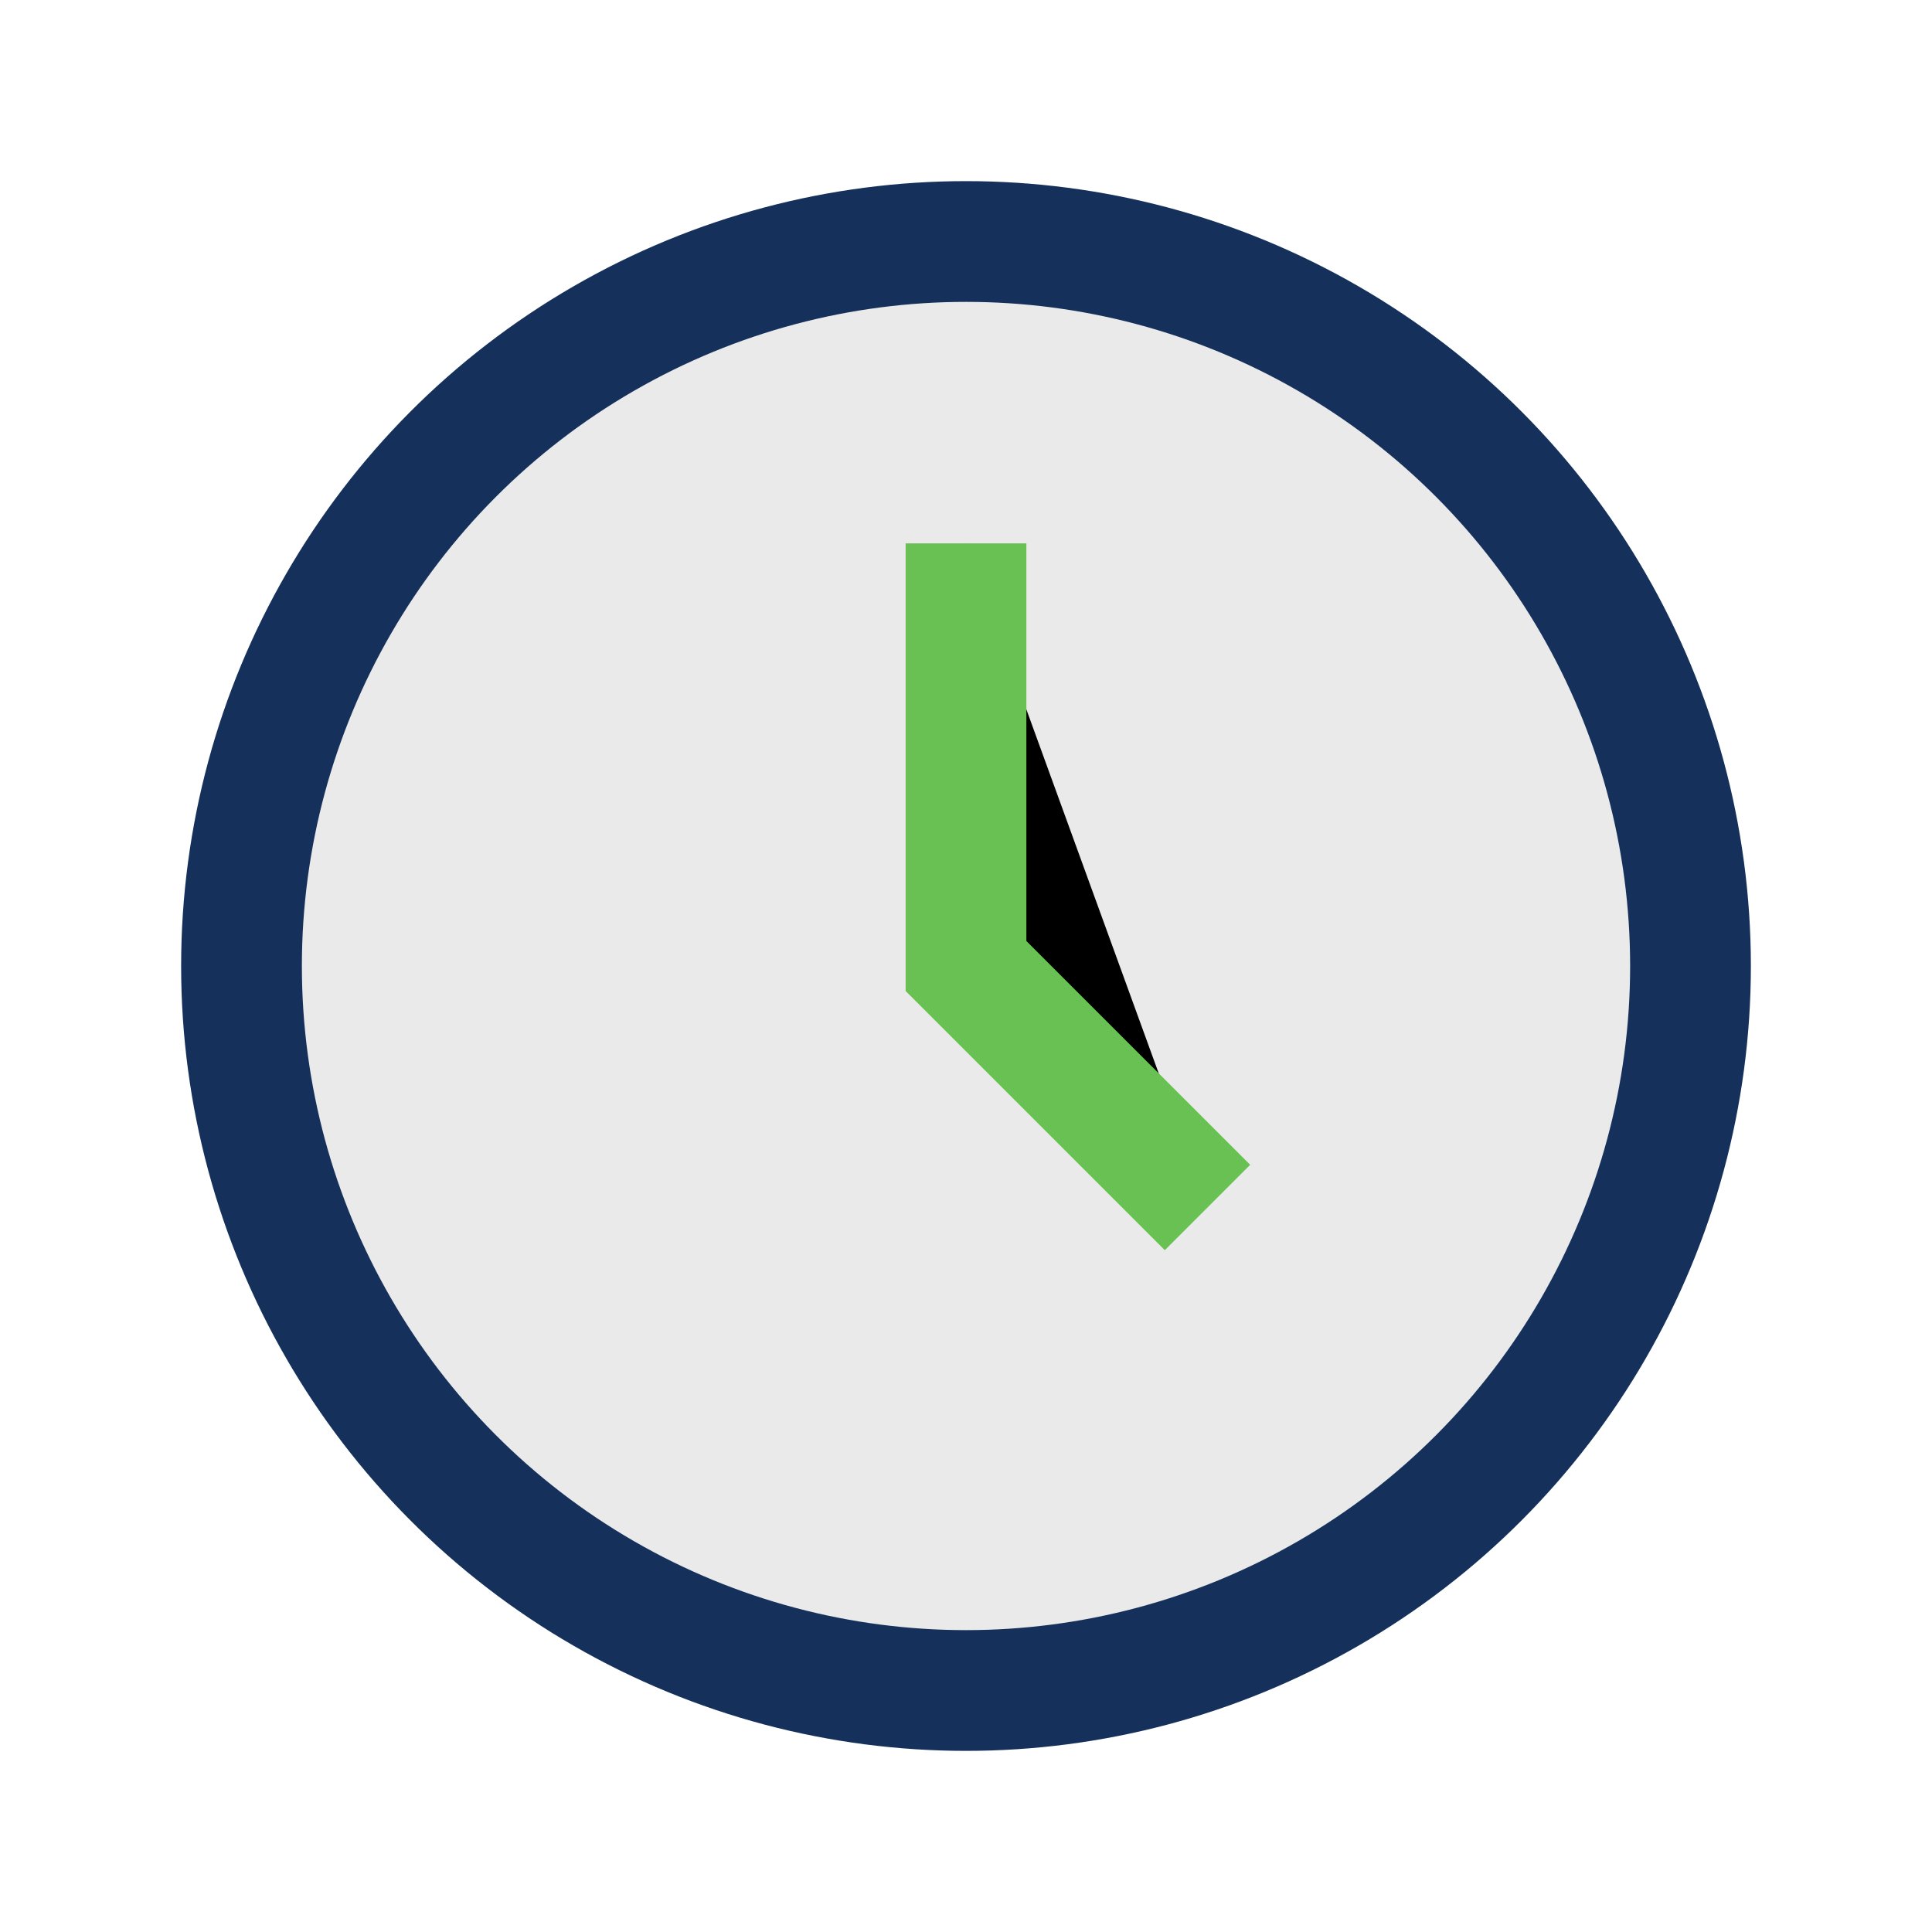
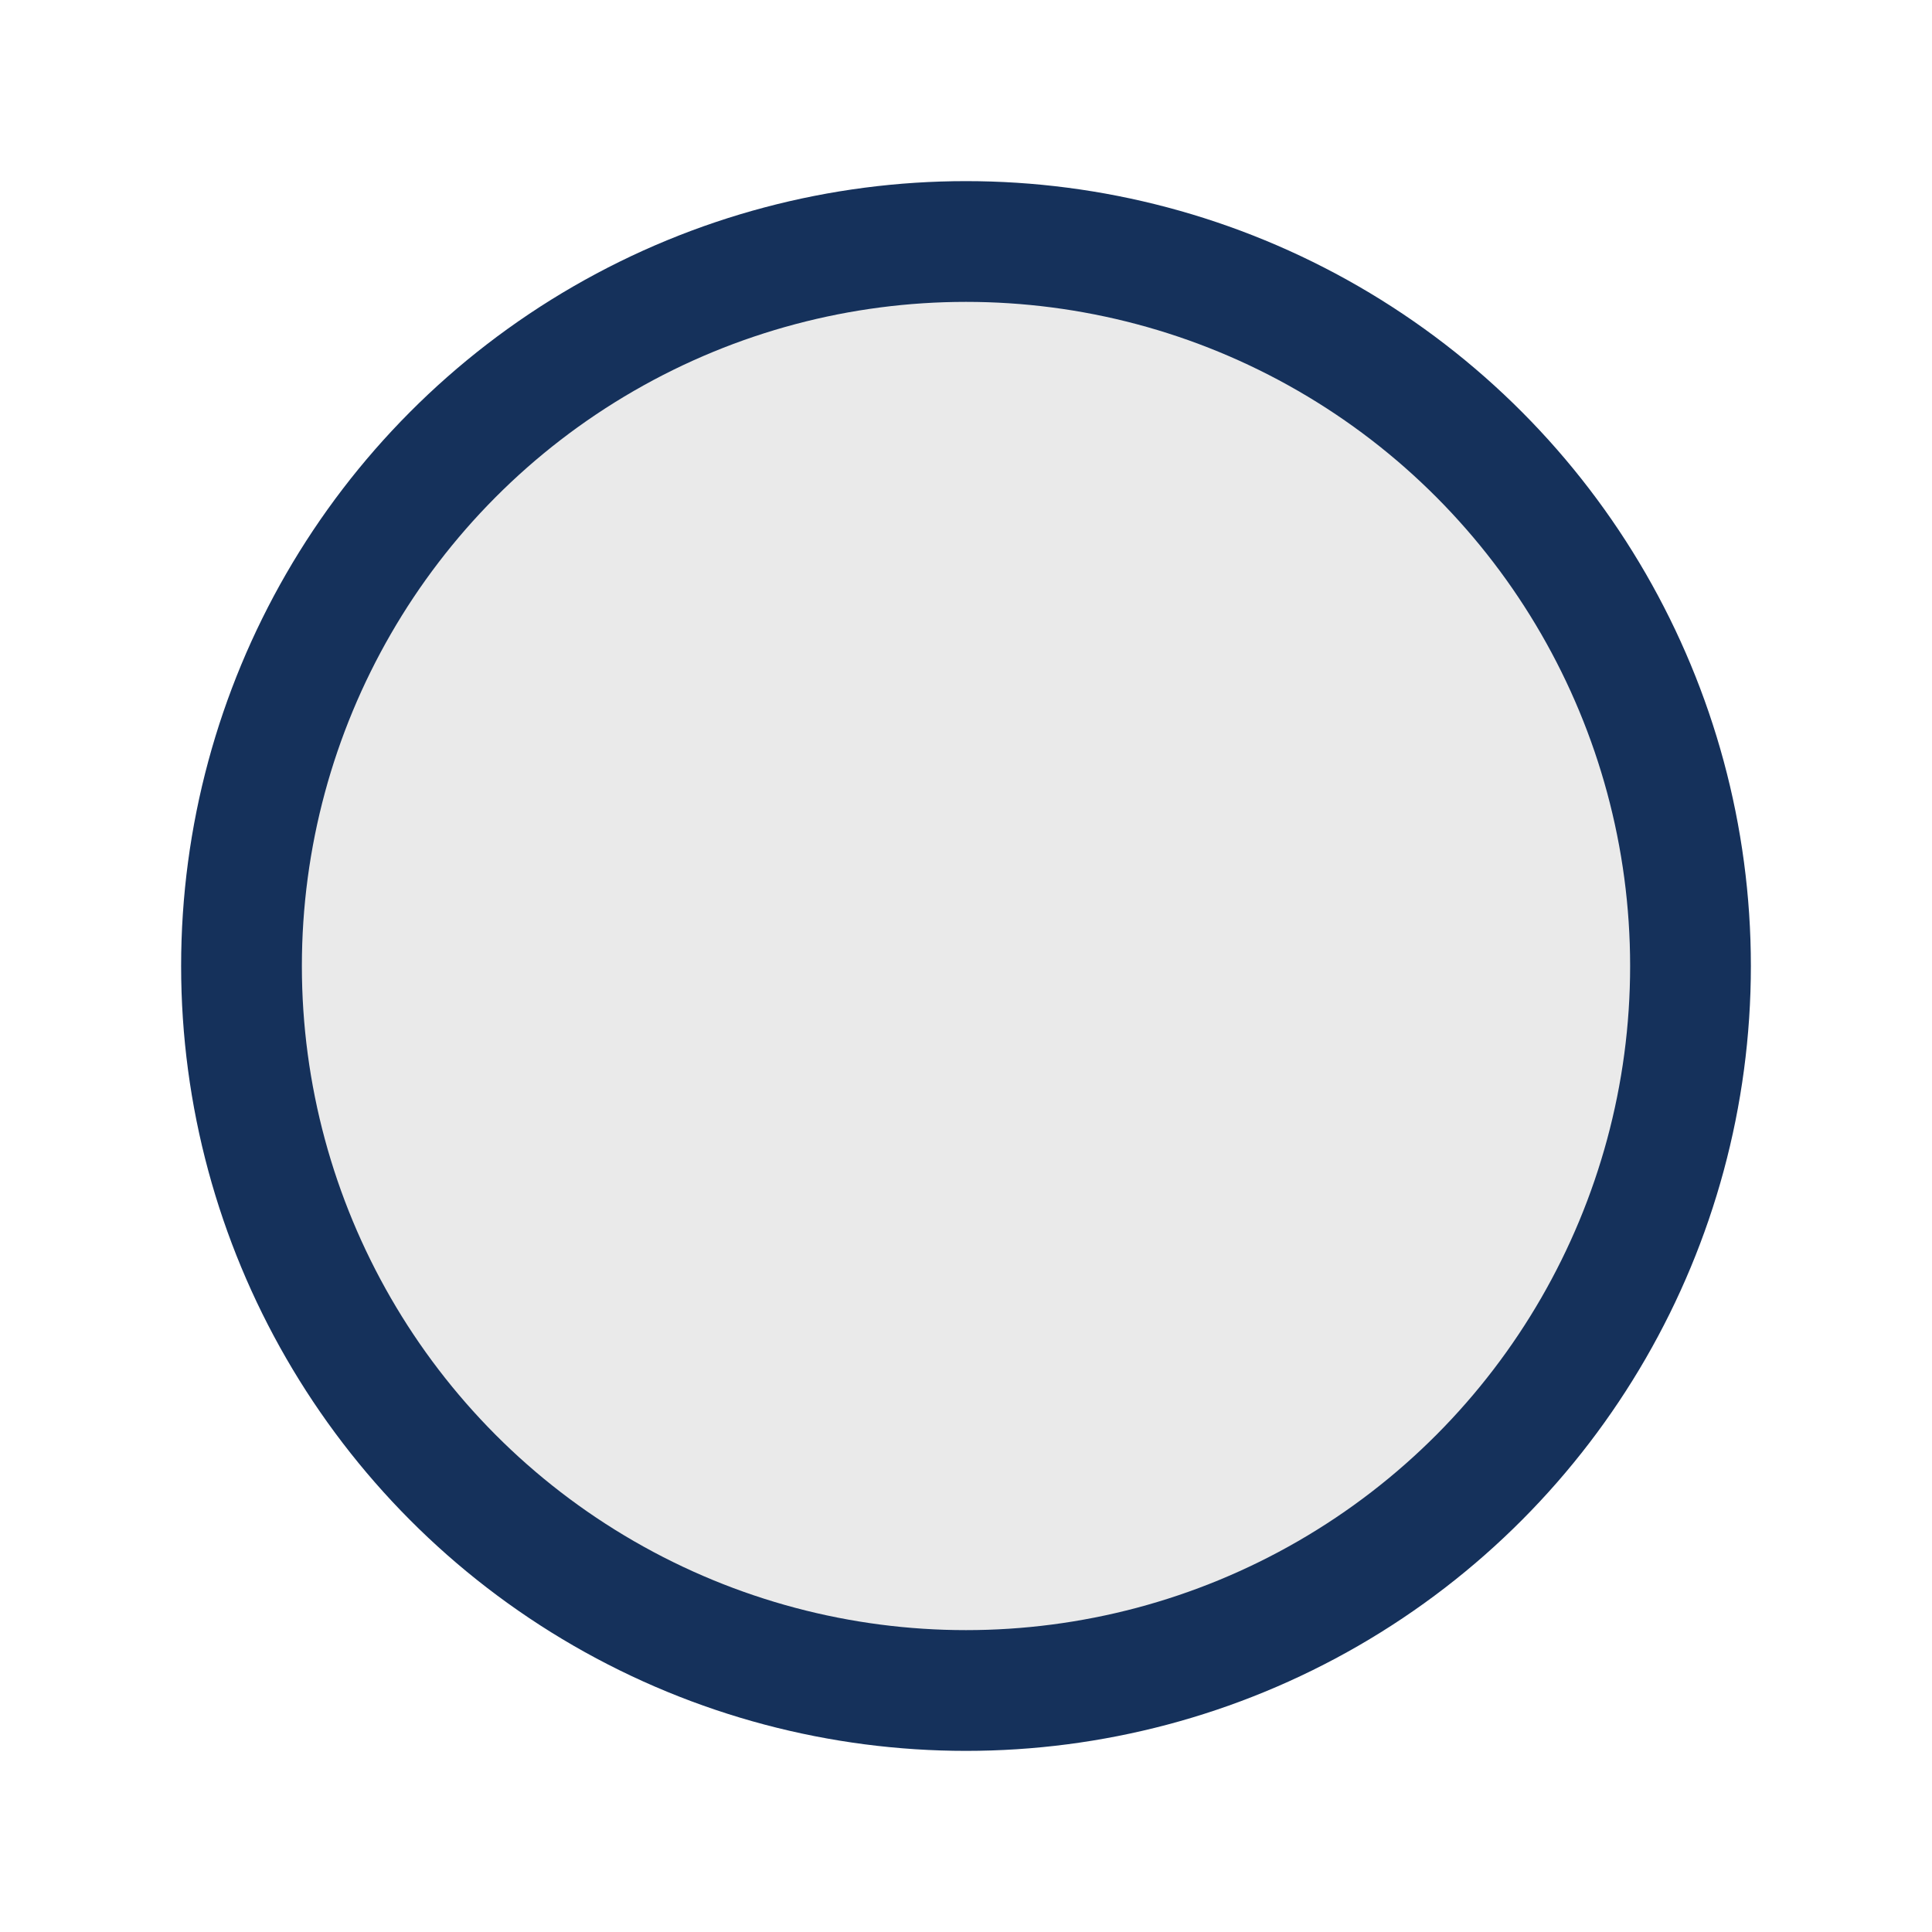
<svg xmlns="http://www.w3.org/2000/svg" width="32" height="32" viewBox="0 0 32 32">
  <circle cx="16" cy="16" r="12" fill="#EAEAEA" stroke="#15315B" stroke-width="2" />
-   <path d="M16 9v7l4 4" stroke="#69C153" stroke-width="2" />
</svg>